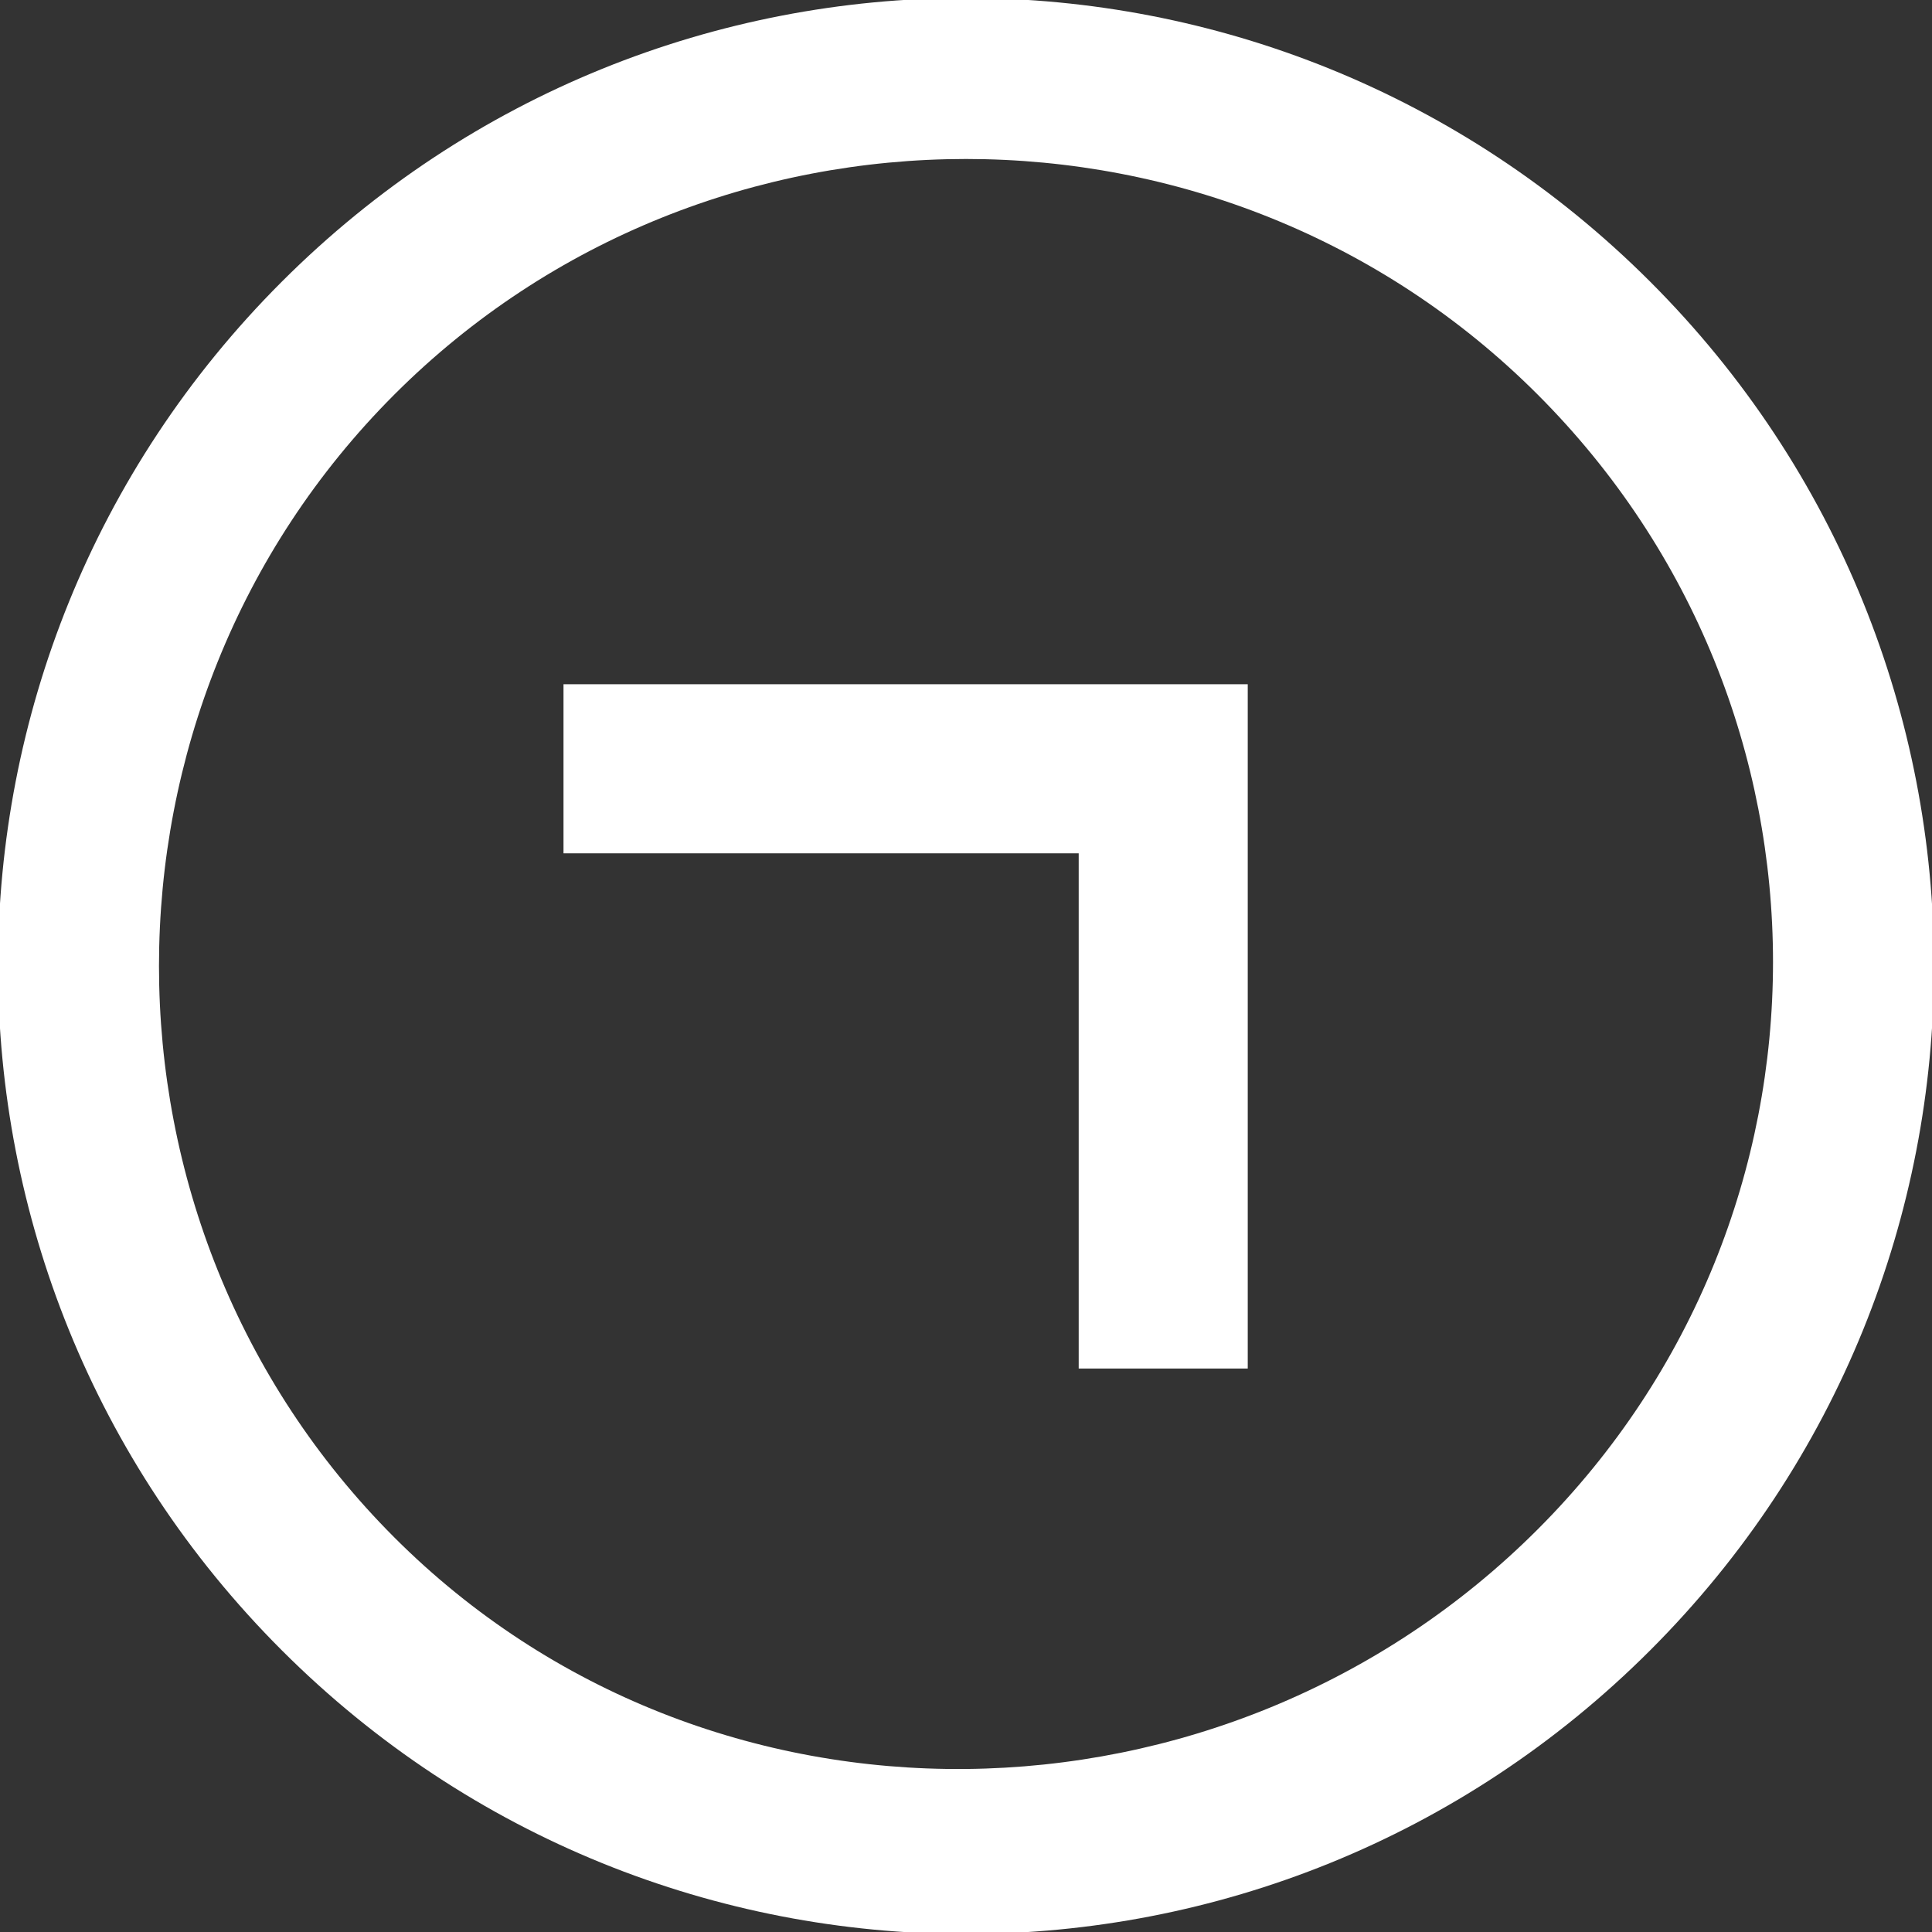
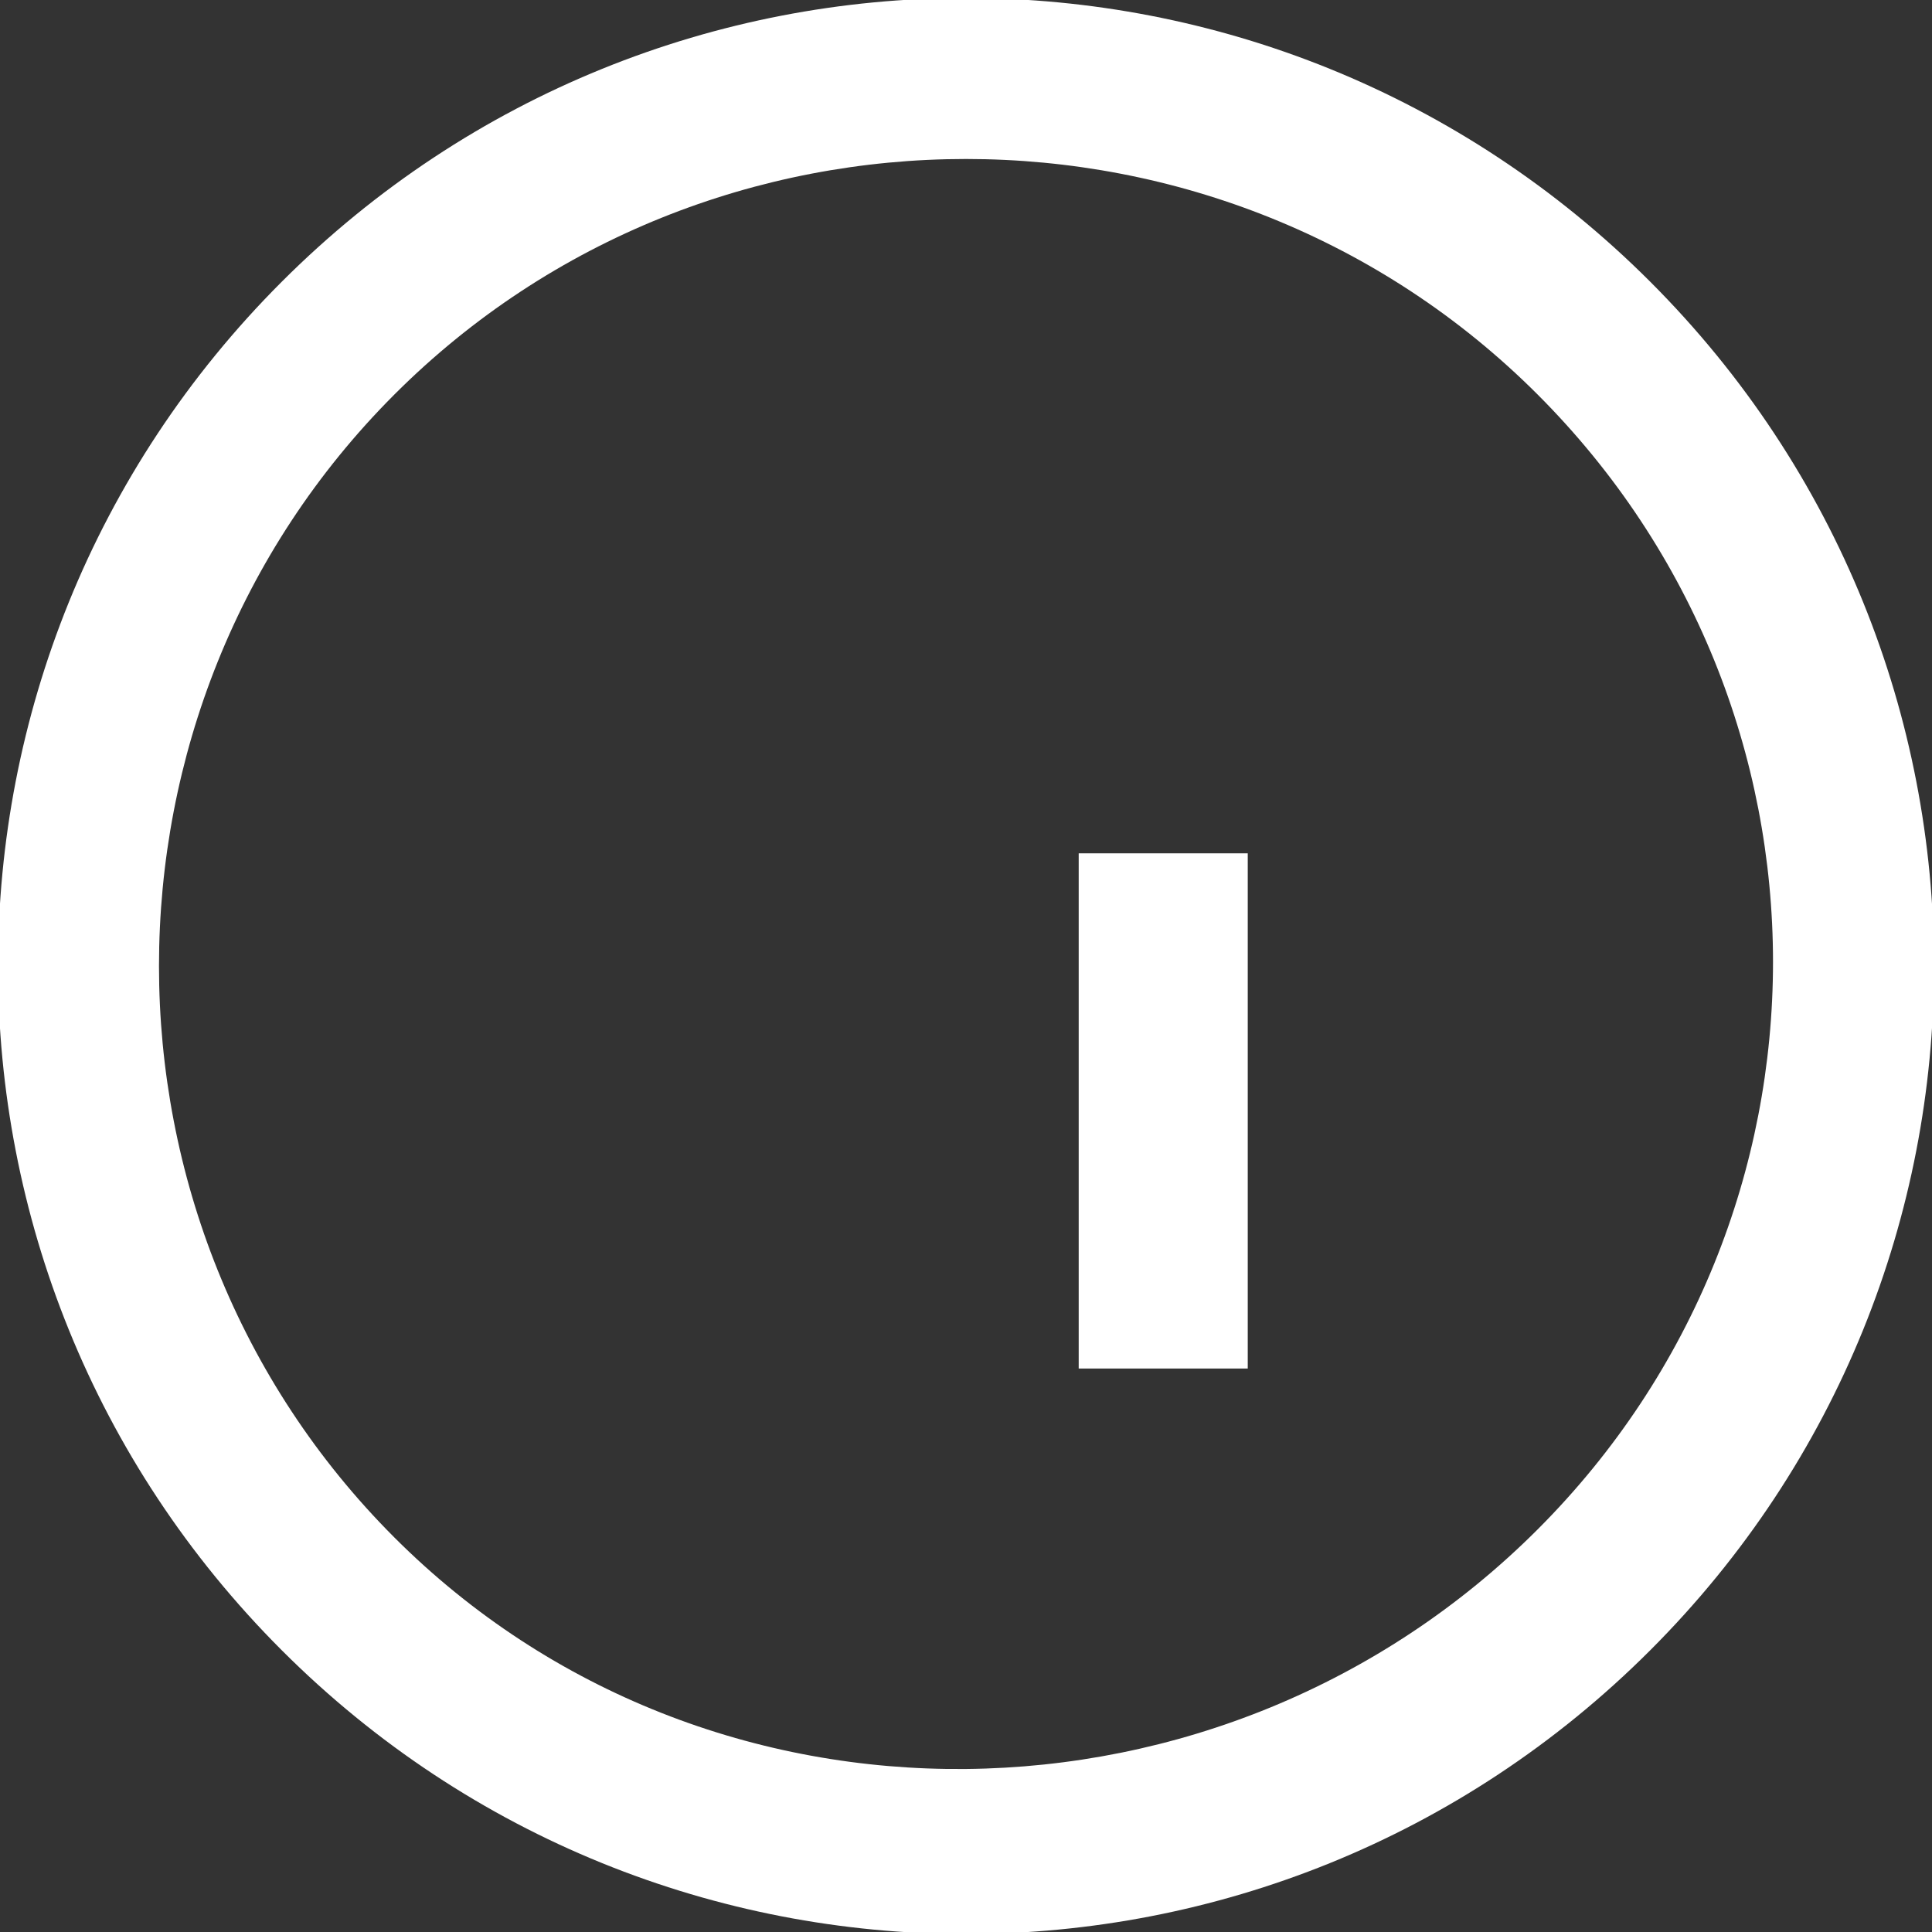
<svg xmlns="http://www.w3.org/2000/svg" version="1.1" id="Layer_1" x="0px" y="0px" viewBox="0 0 24 24" style="enable-background:new 0 0 24 24;" xml:space="preserve">
  <rect x="0" y="0" width="24" height="24" fill="#333333" stroke="none" />
  <style type="text/css">
	.st0{fill:#FFFFFF;}
</style>
-   <path class="st0" d="M4.9,4.9C8.8,1,15.2,1,19.1,4.9s3.9,10.2,0,14.1S8.8,23,4.9,19.1S1,8.8,4.9,4.9z M3.5,3.5  c-4.7,4.7-4.7,12.3,0,17s12.3,4.7,17,0s4.7-12.3,0-17S8.2-1.2,3.5,3.5z M13.4,10.6v6.4l2.1,0l0-8.5l-8.5,0l0,2.1H13.4z" />
+   <path class="st0" d="M4.9,4.9C8.8,1,15.2,1,19.1,4.9s3.9,10.2,0,14.1S8.8,23,4.9,19.1S1,8.8,4.9,4.9z M3.5,3.5  c-4.7,4.7-4.7,12.3,0,17s12.3,4.7,17,0s4.7-12.3,0-17S8.2-1.2,3.5,3.5z M13.4,10.6v6.4l2.1,0l0-8.5l0,2.1H13.4z" />
</svg>